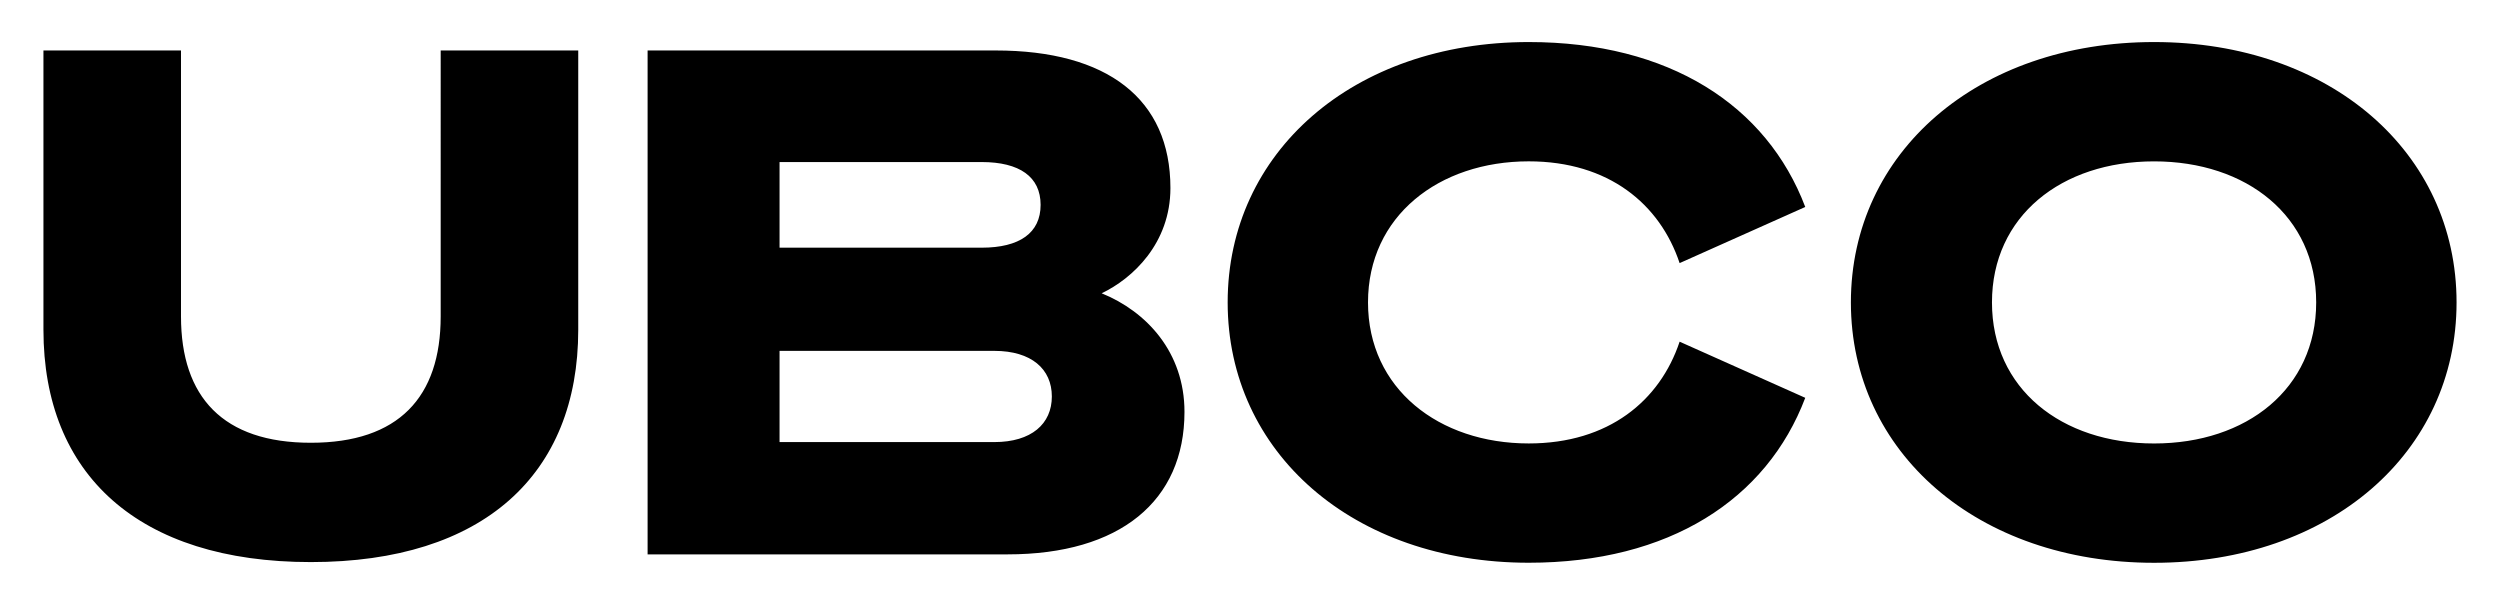
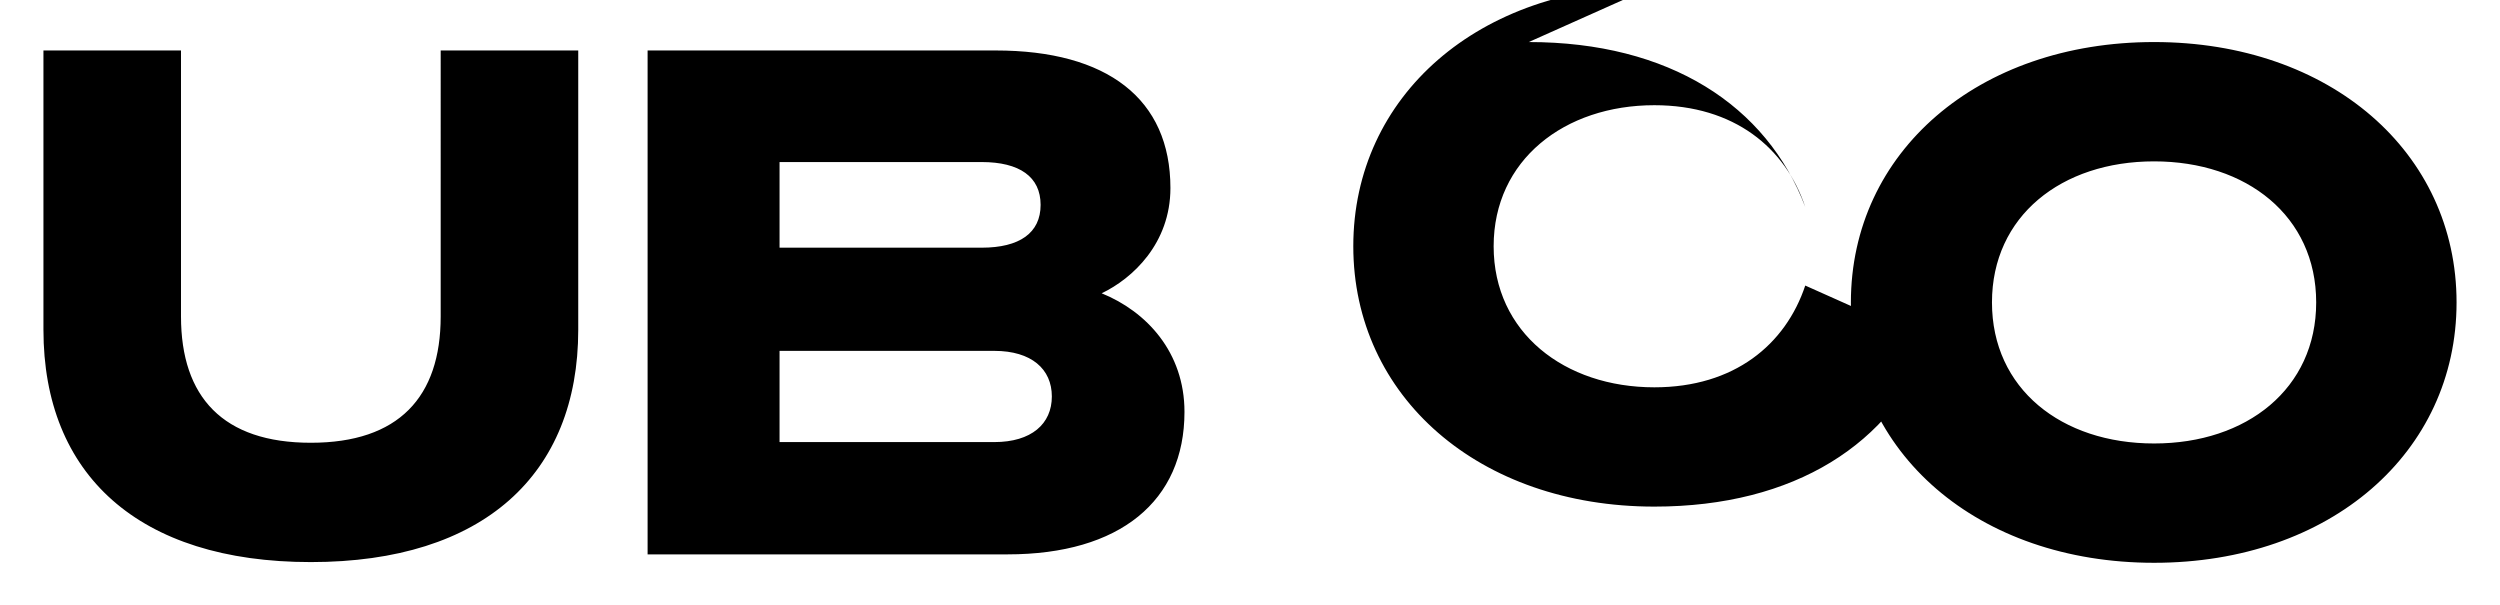
<svg xmlns="http://www.w3.org/2000/svg" id="Layer_1" viewBox="0 0 878.74 212.6">
  <defs />
-   <path d="M15.27 115.92V17.74h48.35v93.49c0 28.37 14.8 44.4 45.64 44.4s45.64-16.03 45.64-44.4V17.74h48.35v98.18c0 50.82-33.3 81.65-93.99 81.65s-93.99-30.83-93.99-81.65zM227.63 17.74h122.35c39.22 0 61.42 17.02 61.42 48.35 0 19.49-13.32 31.82-24.17 37 15.79 6.41 29.11 20.72 29.11 41.69 0 31.33-22.69 50.08-62.16 50.08H227.63V17.74zm117.42 69.32c13.32 0 20.72-5.18 20.72-15.05s-7.4-15.05-20.72-15.05h-71.04v30.1h71.04zm-71.04 68.33h75.48c13.07 0 20.23-6.41 20.23-16.03s-7.15-16.03-20.23-16.03h-75.48v32.07zM537.35 14.78c49.34 0 83.62 22.2 97.19 57.97l-44.16 19.73c-6.91-20.72-24.91-35.77-53.04-35.77-31.58 0-56.49 19.24-56.49 49.58s24.92 49.58 56.49 49.58c28.12 0 46.13-15.05 53.04-35.77l44.16 19.73c-13.57 35.77-47.86 57.97-97.19 57.97-61.67 0-105.83-38.73-105.83-91.52s44.16-91.5 105.83-91.5zM863.47 106.3c0 52.79-44.4 91.52-106.32 91.52s-106.57-38.73-106.57-91.52 44.65-91.52 106.57-91.52 106.32 38.73 106.32 91.52zm-163.3 0c0 30.34 24.42 49.58 56.98 49.58s56.98-19.24 56.98-49.58-24.42-49.58-56.98-49.58-56.98 19.24-56.98 49.58z" class="cls-1" />
+   <path d="M15.27 115.92V17.74h48.35v93.49c0 28.37 14.8 44.4 45.64 44.4s45.64-16.03 45.64-44.4V17.74h48.35v98.18c0 50.82-33.3 81.65-93.99 81.65s-93.99-30.83-93.99-81.65zM227.63 17.74h122.35c39.22 0 61.42 17.02 61.42 48.35 0 19.49-13.32 31.82-24.17 37 15.79 6.41 29.11 20.72 29.11 41.69 0 31.33-22.69 50.08-62.16 50.08H227.63V17.74zm117.42 69.32c13.32 0 20.72-5.18 20.72-15.05s-7.4-15.05-20.72-15.05h-71.04v30.1h71.04zm-71.04 68.33h75.48c13.07 0 20.23-6.41 20.23-16.03s-7.15-16.03-20.23-16.03h-75.48v32.07zM537.35 14.78c49.34 0 83.62 22.2 97.19 57.97c-6.91-20.72-24.91-35.77-53.04-35.77-31.58 0-56.49 19.24-56.49 49.58s24.92 49.58 56.49 49.58c28.12 0 46.13-15.05 53.04-35.77l44.16 19.73c-13.57 35.77-47.86 57.97-97.19 57.97-61.67 0-105.83-38.73-105.83-91.52s44.16-91.5 105.83-91.5zM863.47 106.3c0 52.79-44.4 91.52-106.32 91.52s-106.57-38.73-106.57-91.52 44.65-91.52 106.57-91.52 106.32 38.73 106.32 91.52zm-163.3 0c0 30.34 24.42 49.58 56.98 49.58s56.98-19.24 56.98-49.58-24.42-49.58-56.98-49.58-56.98 19.24-56.98 49.58z" class="cls-1" />
</svg>